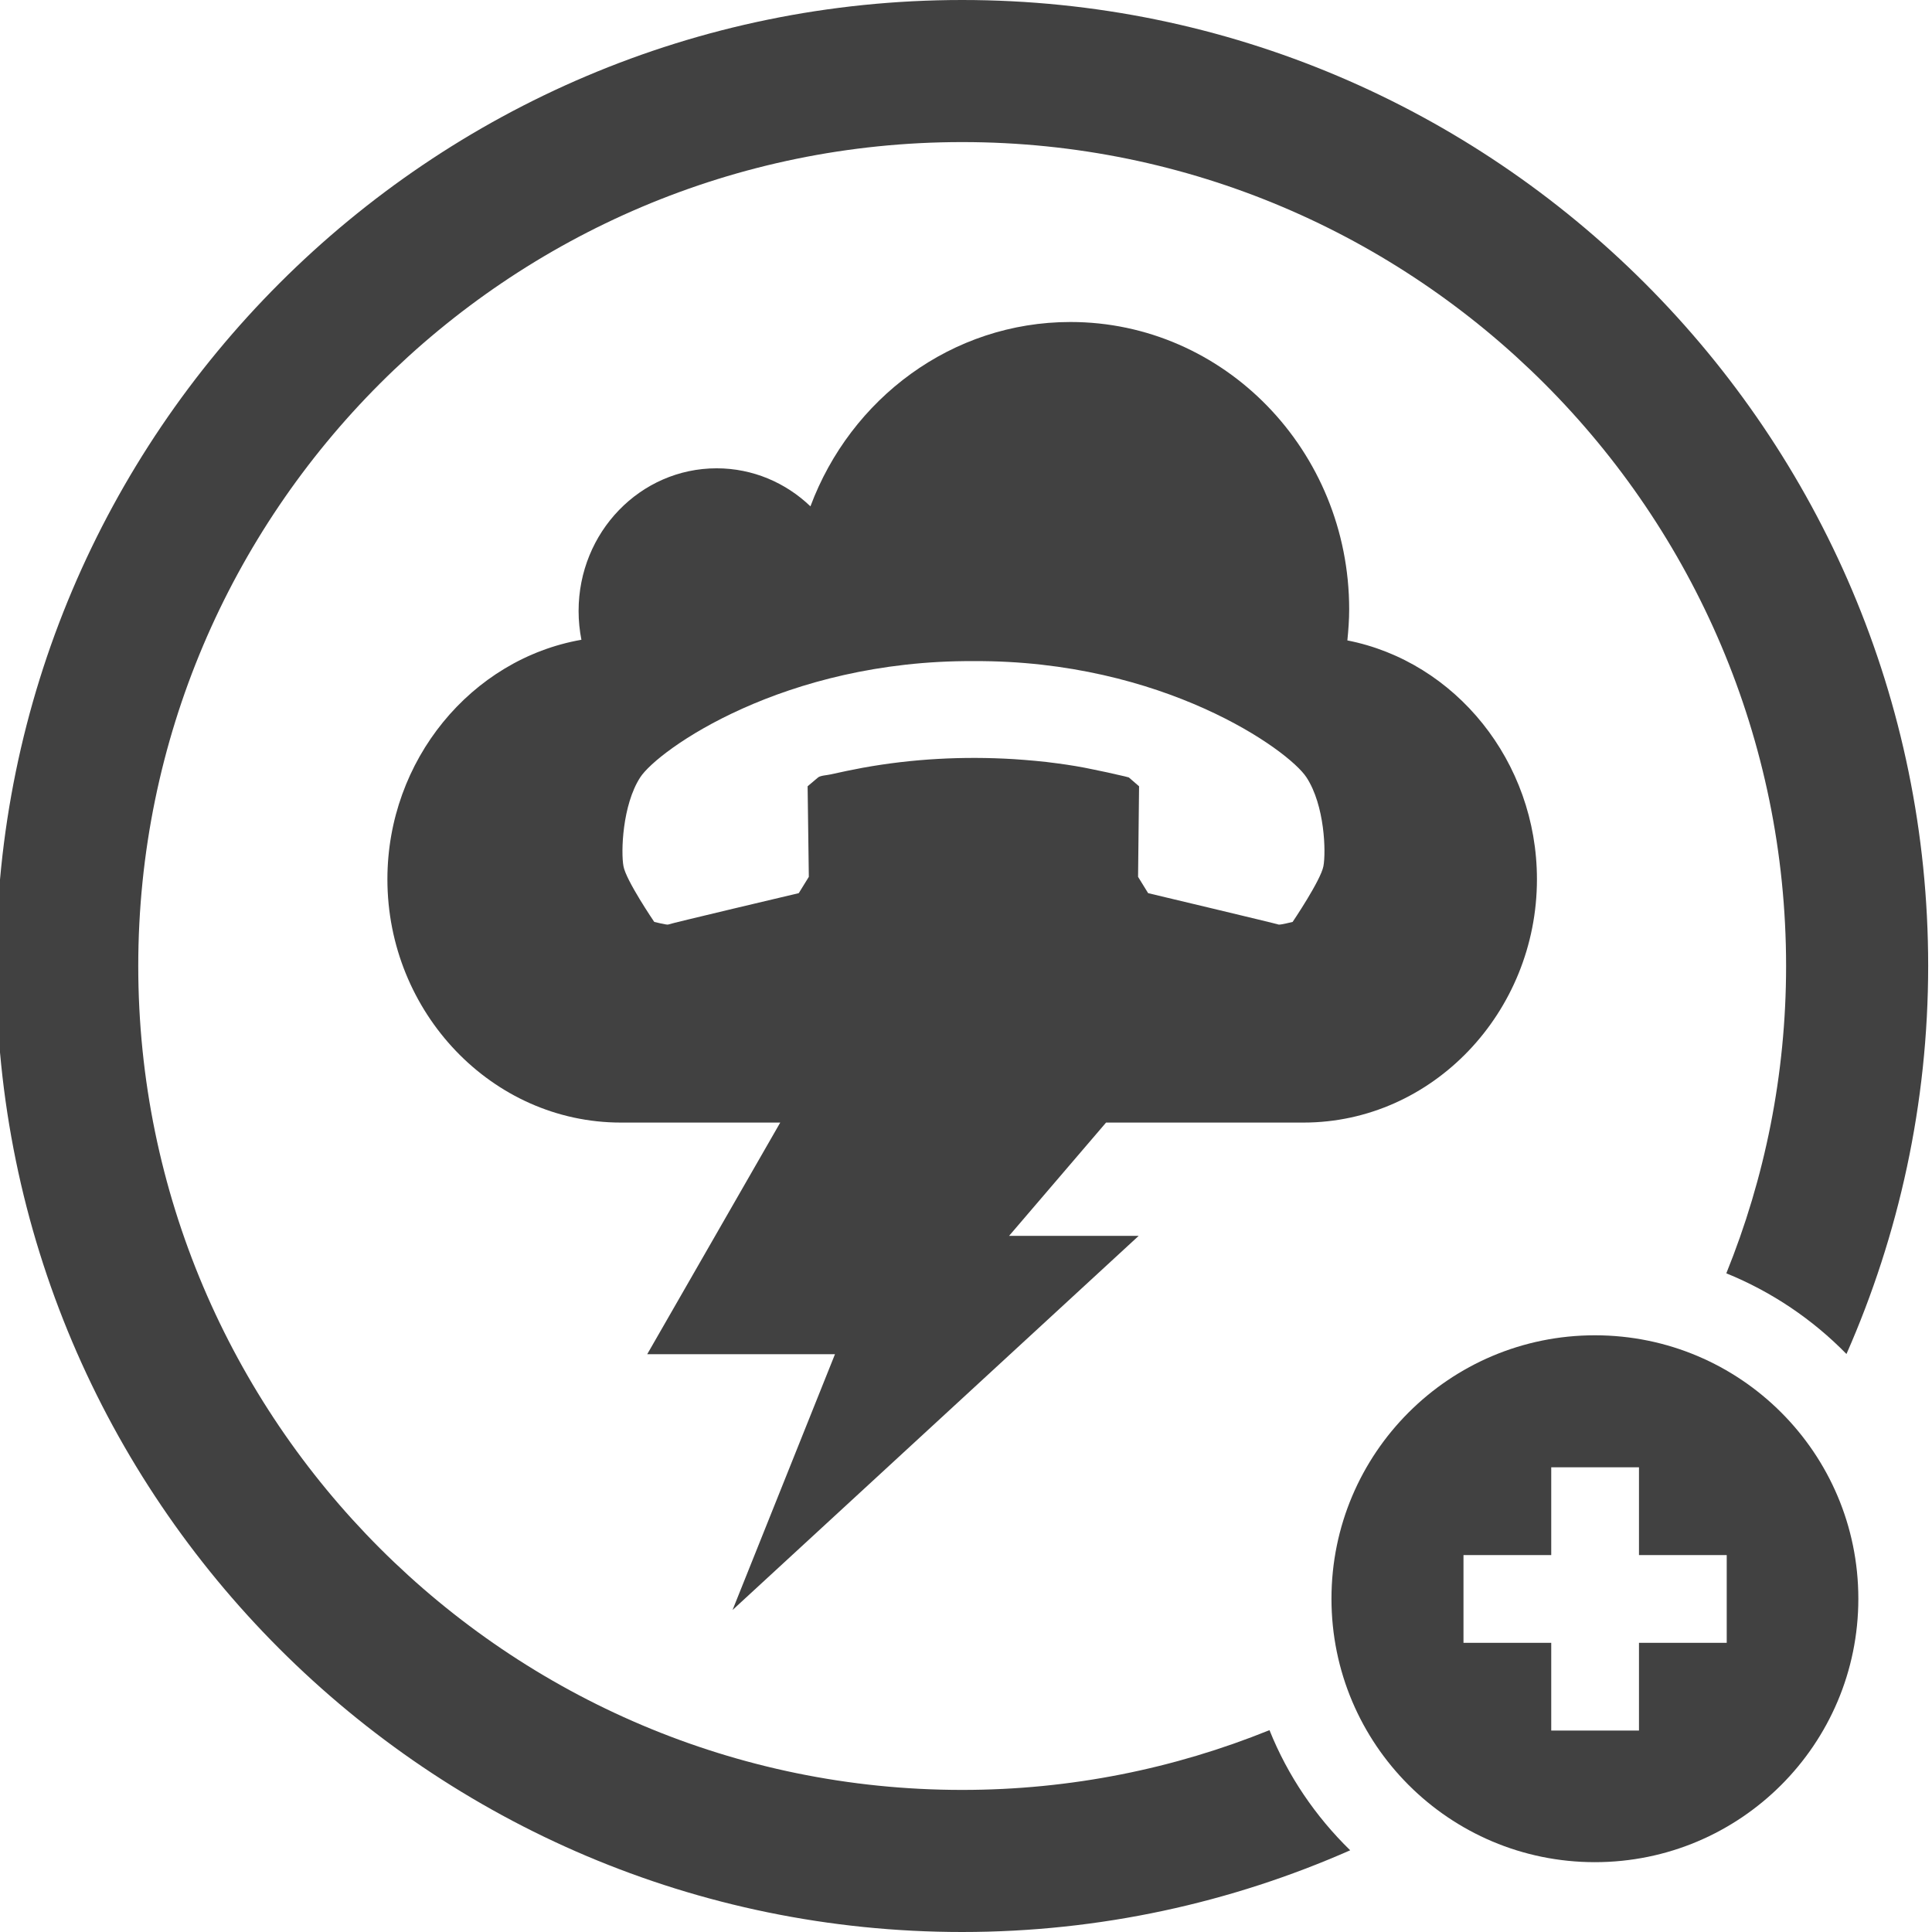
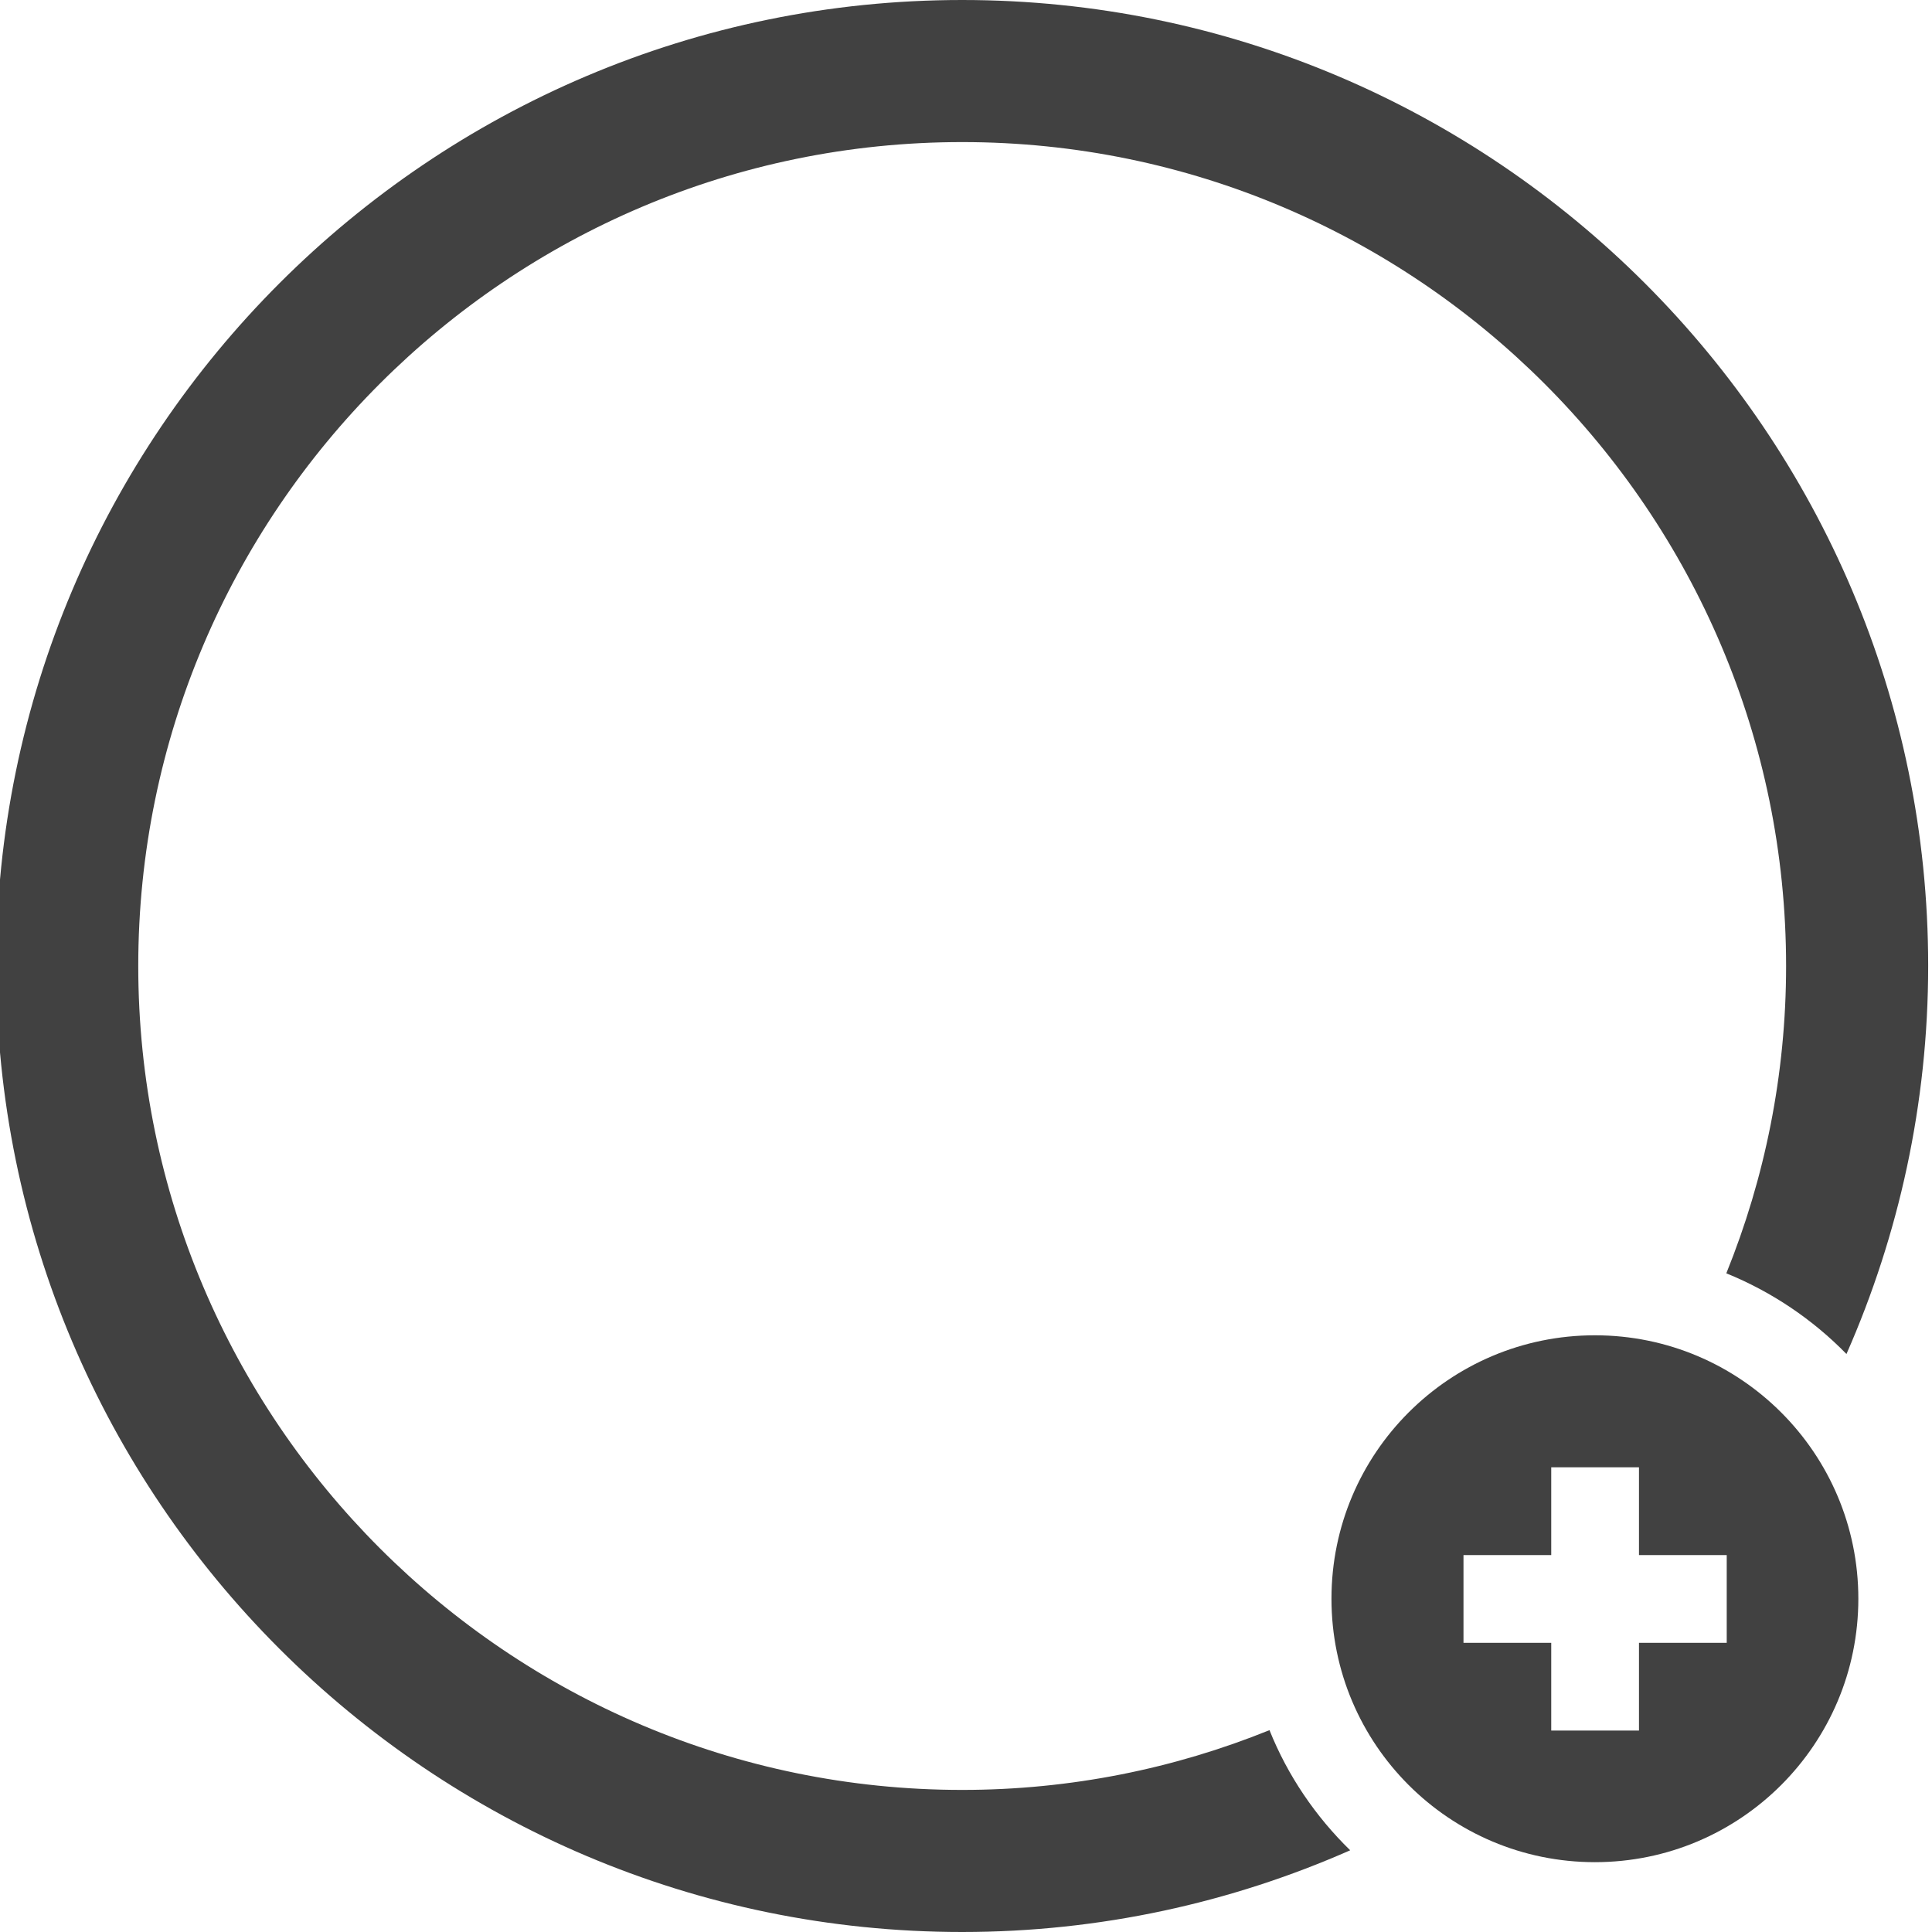
<svg xmlns="http://www.w3.org/2000/svg" id="Layer_1" data-name="Layer 1" viewBox="0 0 96 96">
  <defs>
    <style> .cls-1 { fill: #414141; stroke-width: 0px; } </style>
  </defs>
-   <path class="cls-1" d="M65.76,43.04c-.13.7-1.53,2.77-1.53,2.77,0,0-.64.16-.7.13-.05-.03-6.48-1.56-6.48-1.56l-.5-.81.05-4.5-.51-.44c-.14-.04-.27-.07-.41-.1-.42-.1-.88-.2-1.33-.29-.6-.13-1.21-.23-1.82-.31-.72-.1-1.44-.16-2.17-.21-2.5-.15-5.01-.02-7.49.43-.53.1-1.07.21-1.6.33-.16.04-.49.05-.62.15l-.52.44.06,4.5-.5.81s-6.44,1.52-6.49,1.56c-.04.03-.69-.13-.69-.13,0,0-1.41-2.07-1.53-2.77-.13-.69-.06-3.03.83-4.41.88-1.36,7.14-5.83,16.57-5.78,9.41-.05,15.66,4.42,16.54,5.78.91,1.39.97,3.72.84,4.41M66.95,31.82c.05-.5.09-1.02.09-1.54,0-7.89-6.21-14.28-13.85-14.28-5.89,0-10.92,3.8-12.92,9.16-1.22-1.17-2.86-1.89-4.66-1.89-3.79,0-6.86,3.17-6.86,7.09,0,.49.05.97.14,1.43-5.47.96-9.64,5.98-9.64,11.9,0,6.61,5.19,12.09,11.6,12.09h7.92l-6.61,11.51h9.33s-5.09,12.71-5.09,12.71l20.18-18.59h-6.44l4.82-5.63h9.81c6.41,0,11.6-5.48,11.6-12.09,0-5.85-4.05-10.82-9.43-11.87" />
  <g>
    <path class="cls-1" d="M63.08,85.97c-4.72,1.91-9.87,2.97-15.27,2.97-22.57,0-40.94-18.37-40.94-40.94S25.23,7.06,47.81,7.06s40.94,18.37,40.94,40.94c0,5.4-1.06,10.55-2.97,15.27,2.26.92,4.29,2.29,5.97,4.01,2.6-5.91,4.06-12.43,4.06-19.29C95.81,21.53,74.27,0,47.81,0S-.19,21.53-.19,48s21.53,48,48,48c6.86,0,13.38-1.46,19.28-4.06-1.72-1.68-3.1-3.7-4.01-5.97Z" />
    <path class="cls-1" d="M79.25,66.35c-7.23,0-13.09,5.86-13.09,13.09s5.86,13.09,13.09,13.09,13.09-5.86,13.09-13.09-5.86-13.09-13.09-13.09ZM85.8,81.63h-4.36v4.36h-4.36v-4.36h-4.36v-4.36h4.36v-4.36h4.36v4.36h4.36v4.36Z" />
  </g>
</svg>